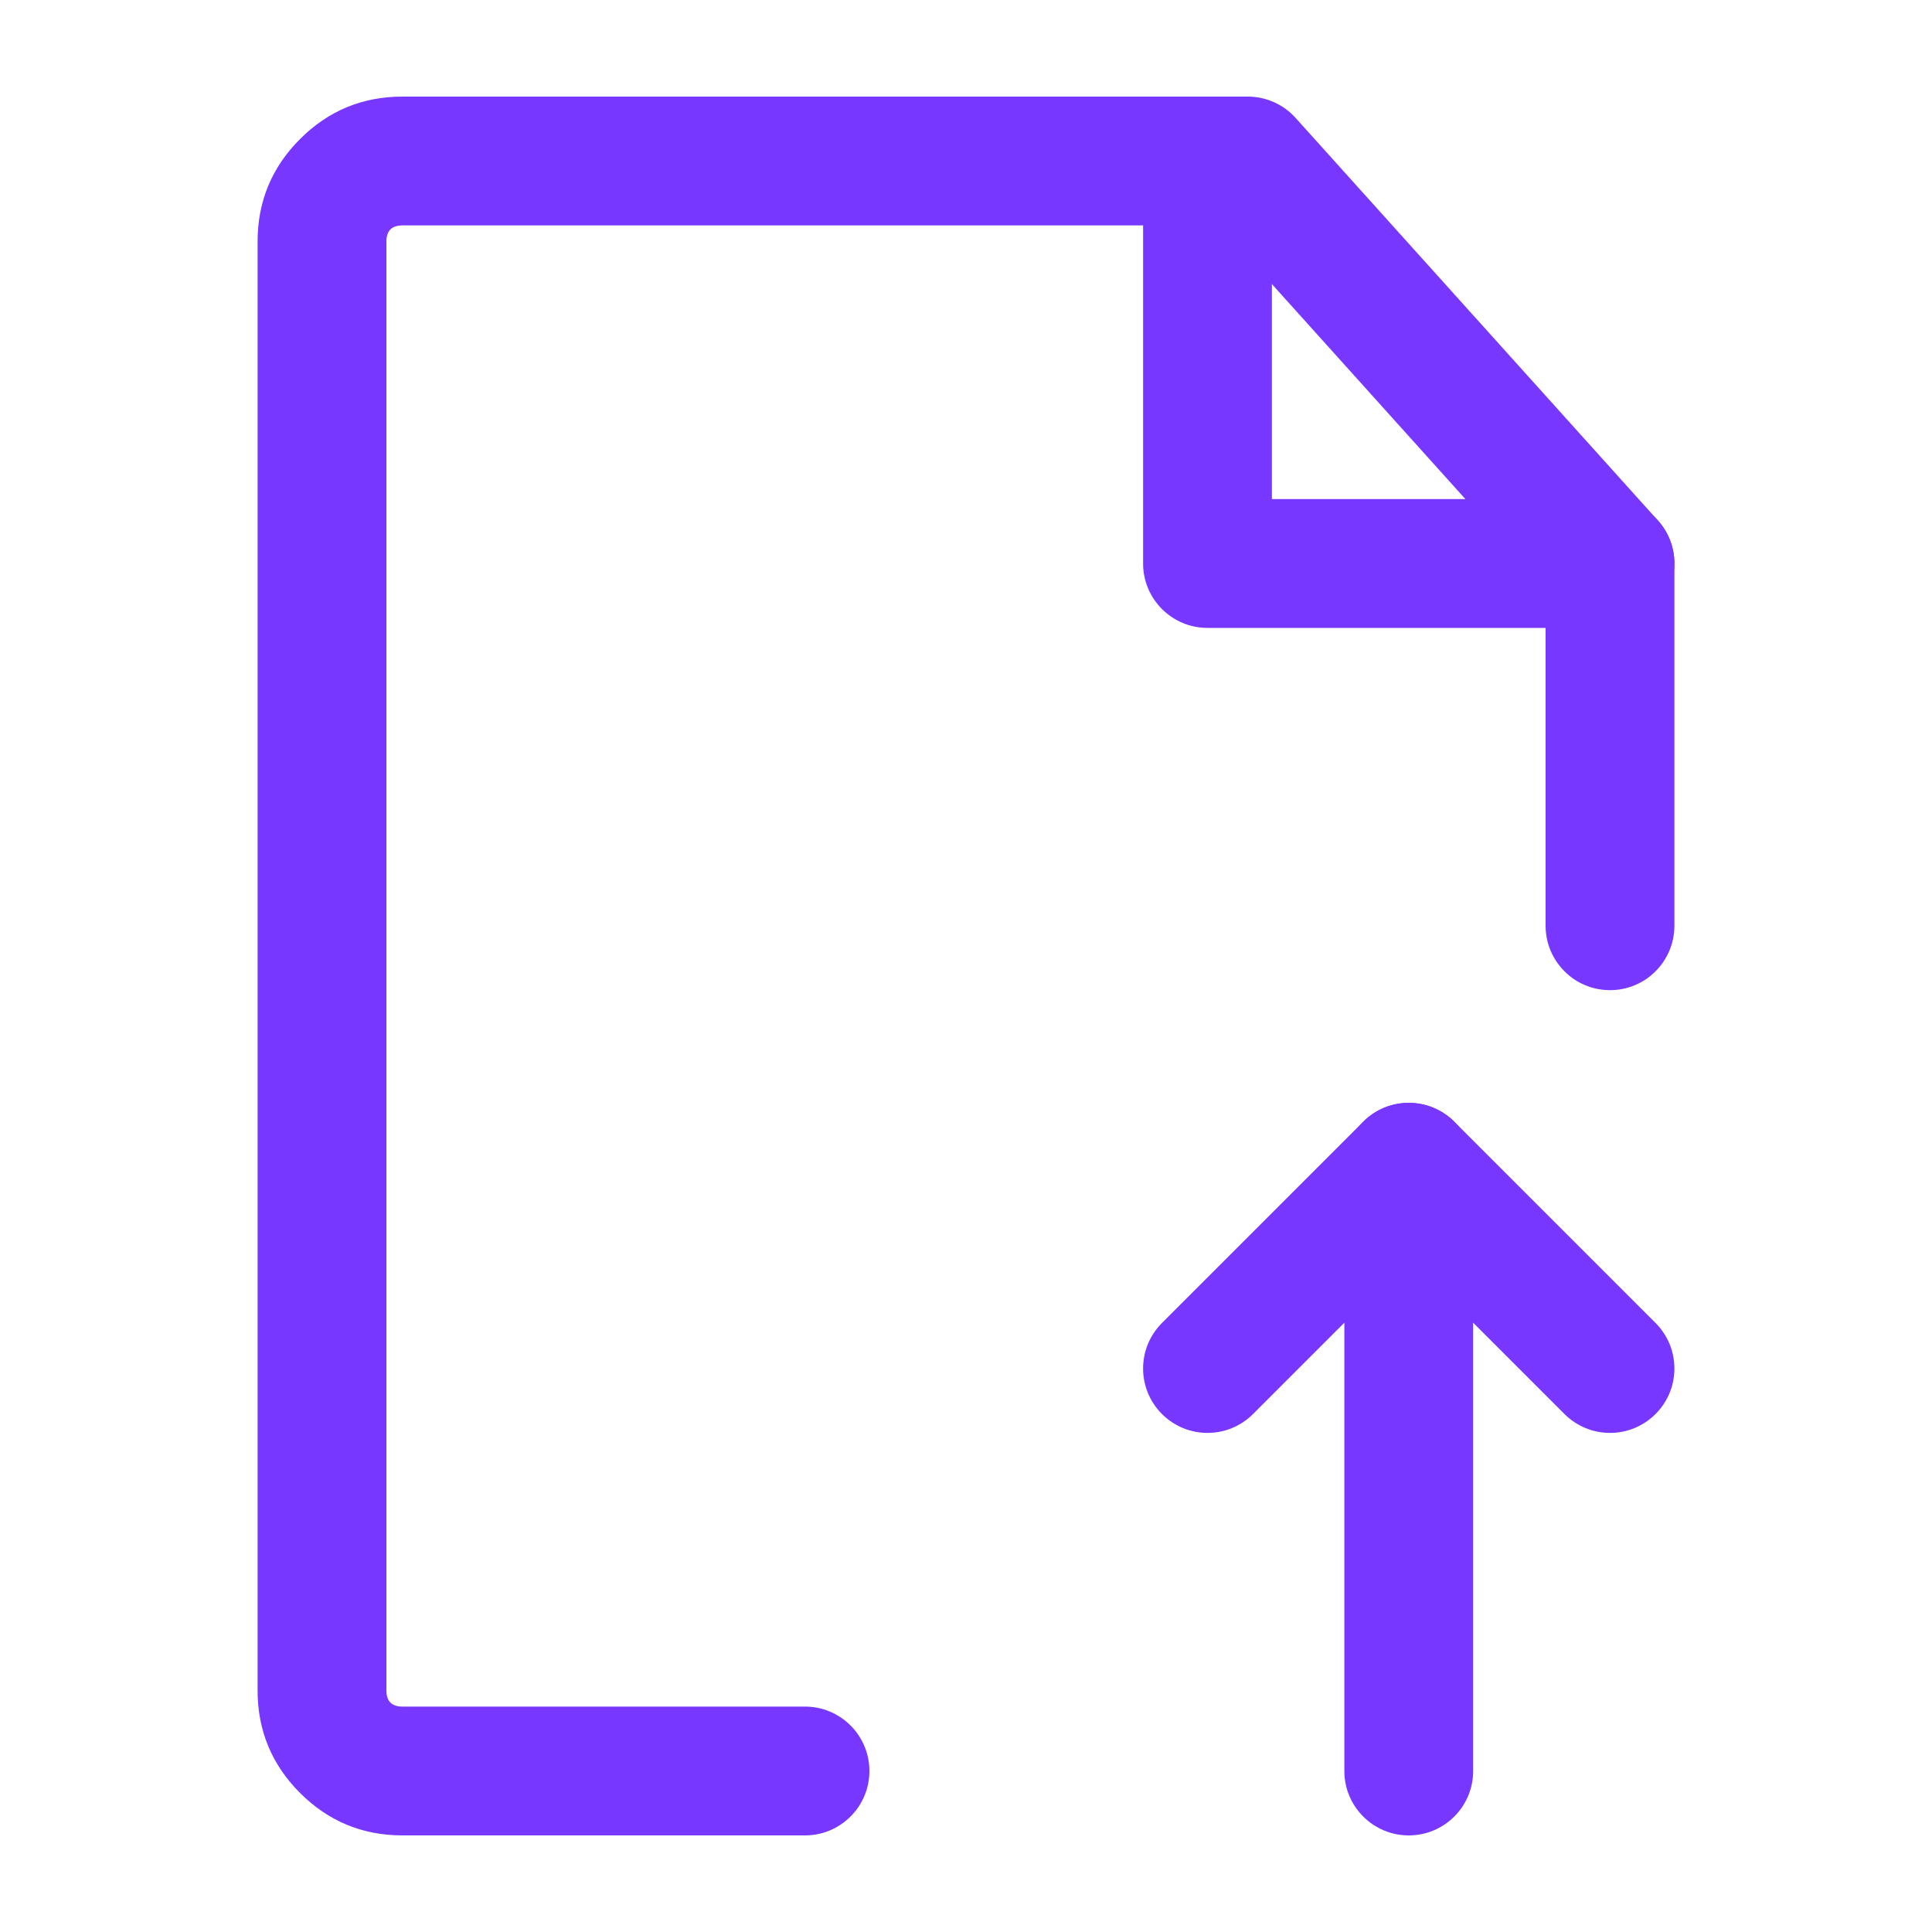
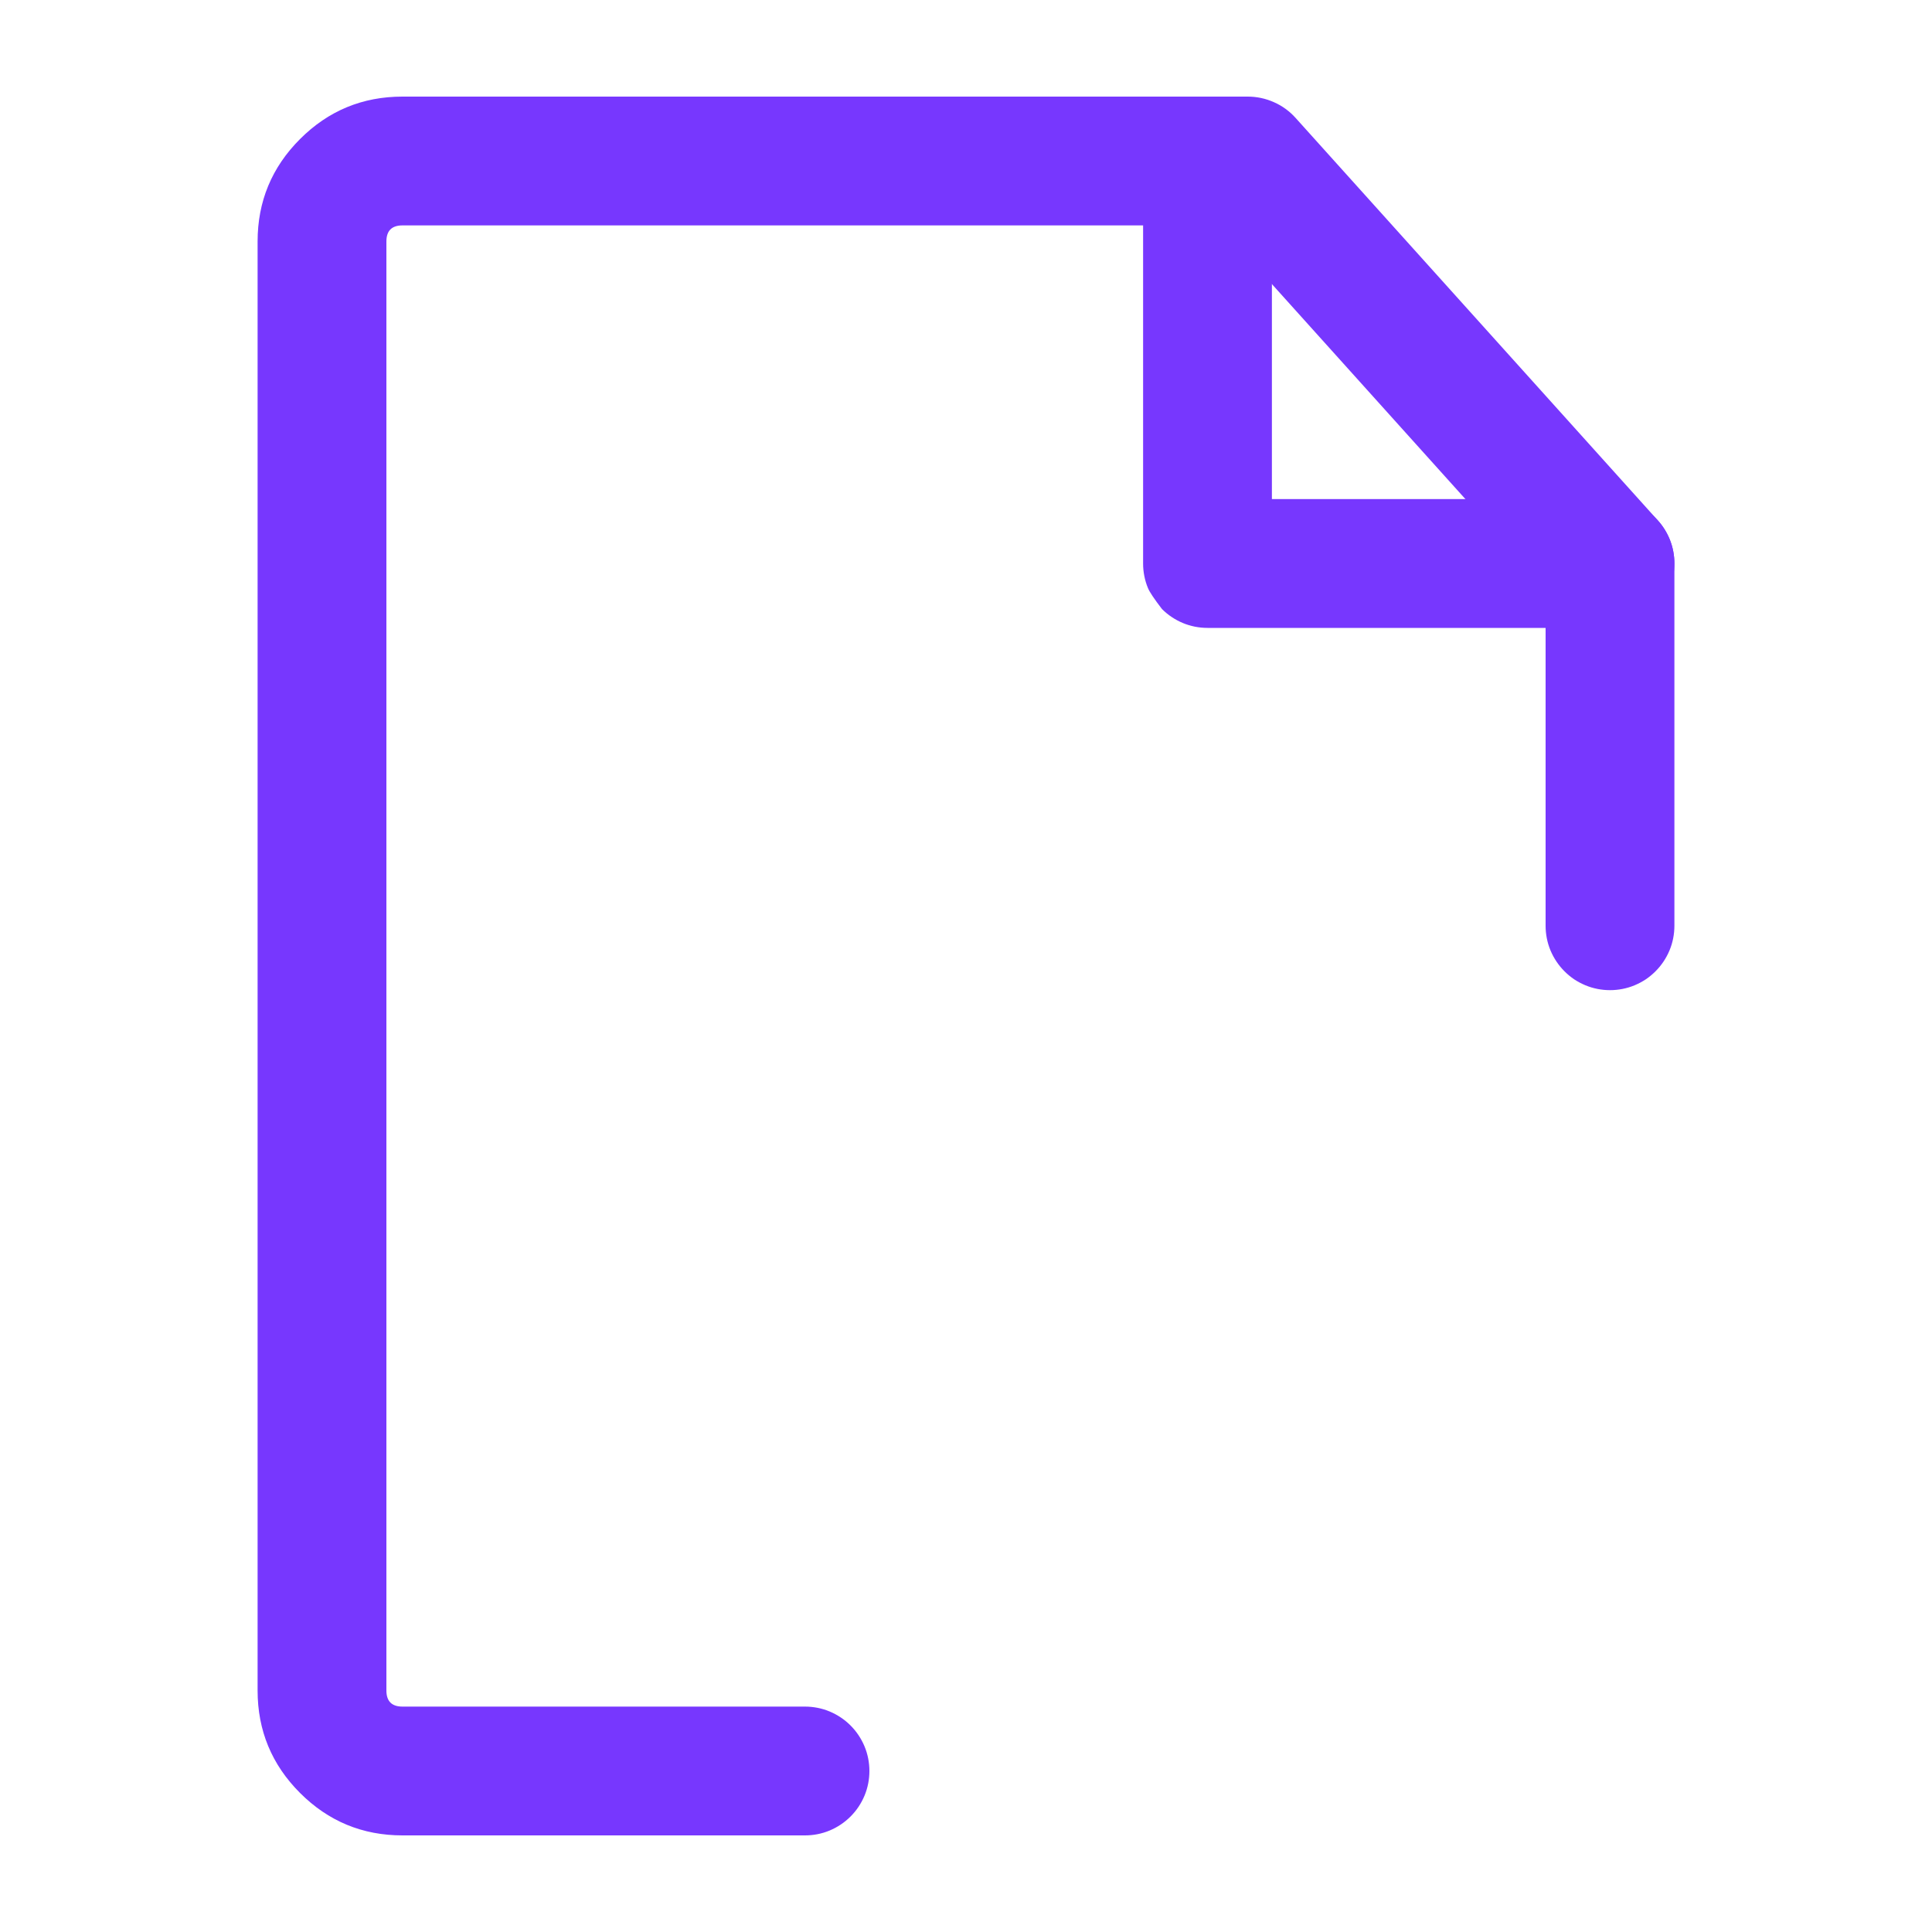
<svg xmlns="http://www.w3.org/2000/svg" fill="none" version="1.1" width="30" height="30" viewBox="0 0 30 30">
  <defs>
    <clipPath id="master_svg0_35_02799">
      <rect x="0" y="0" width="30" height="30" rx="0" />
    </clipPath>
  </defs>
  <g clip-path="url(#master_svg0_35_02799)">
    <g>
      <path d="M12.5,28.5L6.25,28.5Q5.318,28.5,4.659,27.841Q4,27.182,4,26.25L4,3.75Q4,2.818,4.659,2.159Q5.318,1.5,6.25,1.5L19.375,1.5Q19.48,1.5,19.583,1.522Q19.686,1.544,19.782,1.587Q19.878,1.629,19.963,1.691Q20.048,1.753,20.118,1.831L25.743,8.081Q25.867,8.219,25.934,8.392Q26,8.565,26,8.75L26,14.375Q26,14.473,25.981,14.57Q25.962,14.667,25.924,14.758Q25.886,14.849,25.831,14.931Q25.777,15.012,25.707,15.082Q25.637,15.152,25.556,15.207Q25.474,15.261,25.383,15.299Q25.292,15.337,25.195,15.356Q25.099,15.375,25,15.375Q24.901,15.375,24.805,15.356Q24.708,15.337,24.617,15.299Q24.526,15.261,24.444,15.207Q24.363,15.152,24.293,15.082Q24.223,15.012,24.169,14.931Q24.114,14.849,24.076,14.758Q24.038,14.667,24.019,14.57Q24,14.473,24,14.375L24,8.75L25,8.75L24.257,9.419L18.632,3.169L19.375,2.5L19.375,3.5L6.25,3.5Q6,3.5,6,3.75L6,26.25Q6,26.5,6.25,26.5L12.5,26.5Q12.598,26.5,12.695,26.519Q12.792,26.538,12.883,26.576Q12.974,26.614,13.056,26.669Q13.137,26.723,13.207,26.793Q13.277,26.863,13.331,26.944Q13.386,27.026,13.424,27.117Q13.462,27.208,13.481,27.305Q13.5,27.401,13.5,27.5Q13.5,27.599,13.481,27.695Q13.462,27.792,13.424,27.883Q13.386,27.974,13.331,28.056Q13.277,28.137,13.207,28.207Q13.137,28.277,13.056,28.331Q12.974,28.386,12.883,28.424Q12.792,28.462,12.695,28.481Q12.598,28.5,12.5,28.5ZM13.5,27.5Q13.5,27.599,13.481,27.695Q13.462,27.792,13.424,27.883Q13.386,27.974,13.331,28.056Q13.277,28.137,13.207,28.207Q13.137,28.277,13.056,28.331Q12.974,28.386,12.883,28.424Q12.792,28.462,12.695,28.481Q12.598,28.5,12.5,28.5Q12.402,28.5,12.305,28.481Q12.208,28.462,12.117,28.424Q12.026,28.386,11.944,28.331Q11.863,28.277,11.793,28.207Q11.723,28.137,11.669,28.056Q11.614,27.974,11.576,27.883Q11.538,27.792,11.519,27.695Q11.5,27.599,11.5,27.5Q11.5,27.401,11.519,27.305Q11.538,27.208,11.576,27.117Q11.614,27.026,11.669,26.944Q11.723,26.863,11.793,26.793Q11.863,26.723,11.944,26.669Q12.026,26.614,12.117,26.576Q12.208,26.538,12.305,26.519Q12.402,26.5,12.5,26.5Q12.598,26.5,12.695,26.519Q12.792,26.538,12.883,26.576Q12.974,26.614,13.056,26.669Q13.137,26.723,13.207,26.793Q13.277,26.863,13.331,26.944Q13.386,27.026,13.424,27.117Q13.462,27.208,13.481,27.305Q13.5,27.401,13.5,27.5ZM26,14.375Q26,14.473,25.981,14.57Q25.962,14.667,25.924,14.758Q25.886,14.849,25.831,14.931Q25.777,15.012,25.707,15.082Q25.637,15.152,25.556,15.207Q25.474,15.261,25.383,15.299Q25.292,15.337,25.195,15.356Q25.099,15.375,25,15.375Q24.901,15.375,24.805,15.356Q24.708,15.337,24.617,15.299Q24.526,15.261,24.444,15.207Q24.363,15.152,24.293,15.082Q24.223,15.012,24.169,14.931Q24.114,14.849,24.076,14.758Q24.038,14.667,24.019,14.57Q24,14.473,24,14.375Q24,14.277,24.019,14.18Q24.038,14.083,24.076,13.992Q24.114,13.901,24.169,13.819Q24.223,13.738,24.293,13.668Q24.363,13.598,24.444,13.543Q24.526,13.489,24.617,13.451Q24.708,13.413,24.805,13.394Q24.901,13.375,25,13.375Q25.099,13.375,25.195,13.394Q25.292,13.413,25.383,13.451Q25.474,13.489,25.556,13.543Q25.637,13.598,25.707,13.668Q25.777,13.738,25.831,13.819Q25.886,13.901,25.924,13.992Q25.962,14.083,25.981,14.18Q26,14.277,26,14.375Z" fill="#7737FE" fill-opacity="1" />
    </g>
    <g>
-       <path d="M25,9.75L18.75,9.75Q18.652,9.75,18.555,9.731Q18.458,9.712,18.367,9.674Q18.276,9.636,18.194,9.581Q18.113,9.527,18.043,9.457Q17.973,9.387,17.919,9.306Q17.864,9.224,17.826,9.133Q17.788,9.042,17.769,8.945Q17.75,8.848,17.75,8.75L17.75,2.5Q17.75,2.402,17.769,2.305Q17.788,2.208,17.826,2.117Q17.864,2.026,17.919,1.944Q17.973,1.863,18.043,1.793Q18.113,1.723,18.194,1.669Q18.276,1.614,18.367,1.576Q18.458,1.538,18.555,1.519Q18.652,1.5,18.75,1.5Q18.848,1.5,18.945,1.519Q19.042,1.538,19.133,1.576Q19.224,1.614,19.306,1.669Q19.387,1.723,19.457,1.793Q19.527,1.863,19.581,1.944Q19.636,2.026,19.674,2.117Q19.712,2.208,19.731,2.305Q19.75,2.402,19.75,2.5L19.75,8.75L18.75,8.75L18.75,7.75L25,7.75Q25.098,7.75,25.195,7.769Q25.292,7.788,25.383,7.826Q25.474,7.864,25.556,7.919Q25.637,7.973,25.707,8.043Q25.777,8.113,25.831,8.194Q25.886,8.276,25.924,8.367Q25.962,8.458,25.981,8.555Q26,8.652,26,8.75Q26,8.848,25.981,8.945Q25.962,9.042,25.924,9.133Q25.886,9.224,25.831,9.306Q25.777,9.387,25.707,9.457Q25.637,9.527,25.556,9.581Q25.474,9.636,25.383,9.674Q25.292,9.712,25.195,9.731Q25.098,9.75,25,9.75ZM26,8.75Q26,8.848,25.981,8.945Q25.962,9.042,25.924,9.133Q25.886,9.224,25.831,9.306Q25.777,9.387,25.707,9.457Q25.637,9.527,25.556,9.581Q25.474,9.636,25.383,9.674Q25.292,9.712,25.195,9.731Q25.098,9.75,25,9.75Q24.902,9.75,24.805,9.731Q24.708,9.712,24.617,9.674Q24.526,9.636,24.444,9.581Q24.363,9.527,24.293,9.457Q24.223,9.387,24.169,9.306Q24.114,9.224,24.076,9.133Q24.038,9.042,24.019,8.945Q24,8.848,24,8.75Q24,8.652,24.019,8.555Q24.038,8.458,24.076,8.367Q24.114,8.276,24.169,8.194Q24.223,8.113,24.293,8.043Q24.363,7.973,24.444,7.919Q24.526,7.864,24.617,7.826Q24.708,7.788,24.805,7.769Q24.902,7.75,25,7.75Q25.098,7.75,25.195,7.769Q25.292,7.788,25.383,7.826Q25.474,7.864,25.556,7.919Q25.637,7.973,25.707,8.043Q25.777,8.113,25.831,8.194Q25.886,8.276,25.924,8.367Q25.962,8.458,25.981,8.555Q26,8.652,26,8.75ZM19.75,2.5Q19.75,2.598,19.731,2.695Q19.712,2.792,19.674,2.883Q19.636,2.974,19.581,3.056Q19.527,3.137,19.457,3.207Q19.387,3.277,19.306,3.331Q19.224,3.386,19.133,3.424Q19.042,3.462,18.945,3.481Q18.848,3.5,18.75,3.5Q18.652,3.5,18.555,3.481Q18.458,3.462,18.367,3.424Q18.276,3.386,18.194,3.331Q18.113,3.277,18.043,3.207Q17.973,3.137,17.919,3.056Q17.864,2.974,17.826,2.883Q17.788,2.792,17.769,2.695Q17.75,2.598,17.75,2.5Q17.75,2.402,17.769,2.305Q17.788,2.208,17.826,2.117Q17.864,2.026,17.919,1.944Q17.973,1.863,18.043,1.793Q18.113,1.723,18.194,1.669Q18.276,1.614,18.367,1.576Q18.458,1.538,18.555,1.519Q18.652,1.5,18.75,1.5Q18.848,1.5,18.945,1.519Q19.042,1.538,19.133,1.576Q19.224,1.614,19.306,1.669Q19.387,1.723,19.457,1.793Q19.527,1.863,19.581,1.944Q19.636,2.026,19.674,2.117Q19.712,2.208,19.731,2.305Q19.75,2.402,19.75,2.5Z" fill="#7737FE" fill-opacity="1" />
+       <path d="M25,9.75L18.75,9.75Q18.652,9.75,18.555,9.731Q18.458,9.712,18.367,9.674Q18.276,9.636,18.194,9.581Q18.113,9.527,18.043,9.457Q17.864,9.224,17.826,9.133Q17.788,9.042,17.769,8.945Q17.75,8.848,17.75,8.75L17.75,2.5Q17.75,2.402,17.769,2.305Q17.788,2.208,17.826,2.117Q17.864,2.026,17.919,1.944Q17.973,1.863,18.043,1.793Q18.113,1.723,18.194,1.669Q18.276,1.614,18.367,1.576Q18.458,1.538,18.555,1.519Q18.652,1.5,18.75,1.5Q18.848,1.5,18.945,1.519Q19.042,1.538,19.133,1.576Q19.224,1.614,19.306,1.669Q19.387,1.723,19.457,1.793Q19.527,1.863,19.581,1.944Q19.636,2.026,19.674,2.117Q19.712,2.208,19.731,2.305Q19.75,2.402,19.75,2.5L19.75,8.75L18.75,8.75L18.75,7.75L25,7.75Q25.098,7.75,25.195,7.769Q25.292,7.788,25.383,7.826Q25.474,7.864,25.556,7.919Q25.637,7.973,25.707,8.043Q25.777,8.113,25.831,8.194Q25.886,8.276,25.924,8.367Q25.962,8.458,25.981,8.555Q26,8.652,26,8.75Q26,8.848,25.981,8.945Q25.962,9.042,25.924,9.133Q25.886,9.224,25.831,9.306Q25.777,9.387,25.707,9.457Q25.637,9.527,25.556,9.581Q25.474,9.636,25.383,9.674Q25.292,9.712,25.195,9.731Q25.098,9.75,25,9.75ZM26,8.75Q26,8.848,25.981,8.945Q25.962,9.042,25.924,9.133Q25.886,9.224,25.831,9.306Q25.777,9.387,25.707,9.457Q25.637,9.527,25.556,9.581Q25.474,9.636,25.383,9.674Q25.292,9.712,25.195,9.731Q25.098,9.75,25,9.75Q24.902,9.75,24.805,9.731Q24.708,9.712,24.617,9.674Q24.526,9.636,24.444,9.581Q24.363,9.527,24.293,9.457Q24.223,9.387,24.169,9.306Q24.114,9.224,24.076,9.133Q24.038,9.042,24.019,8.945Q24,8.848,24,8.75Q24,8.652,24.019,8.555Q24.038,8.458,24.076,8.367Q24.114,8.276,24.169,8.194Q24.223,8.113,24.293,8.043Q24.363,7.973,24.444,7.919Q24.526,7.864,24.617,7.826Q24.708,7.788,24.805,7.769Q24.902,7.75,25,7.75Q25.098,7.75,25.195,7.769Q25.292,7.788,25.383,7.826Q25.474,7.864,25.556,7.919Q25.637,7.973,25.707,8.043Q25.777,8.113,25.831,8.194Q25.886,8.276,25.924,8.367Q25.962,8.458,25.981,8.555Q26,8.652,26,8.75ZM19.75,2.5Q19.75,2.598,19.731,2.695Q19.712,2.792,19.674,2.883Q19.636,2.974,19.581,3.056Q19.527,3.137,19.457,3.207Q19.387,3.277,19.306,3.331Q19.224,3.386,19.133,3.424Q19.042,3.462,18.945,3.481Q18.848,3.5,18.75,3.5Q18.652,3.5,18.555,3.481Q18.458,3.462,18.367,3.424Q18.276,3.386,18.194,3.331Q18.113,3.277,18.043,3.207Q17.973,3.137,17.919,3.056Q17.864,2.974,17.826,2.883Q17.788,2.792,17.769,2.695Q17.75,2.598,17.75,2.5Q17.75,2.402,17.769,2.305Q17.788,2.208,17.826,2.117Q17.864,2.026,17.919,1.944Q17.973,1.863,18.043,1.793Q18.113,1.723,18.194,1.669Q18.276,1.614,18.367,1.576Q18.458,1.538,18.555,1.519Q18.652,1.5,18.75,1.5Q18.848,1.5,18.945,1.519Q19.042,1.538,19.133,1.576Q19.224,1.614,19.306,1.669Q19.387,1.723,19.457,1.793Q19.527,1.863,19.581,1.944Q19.636,2.026,19.674,2.117Q19.712,2.208,19.731,2.305Q19.75,2.402,19.75,2.5Z" fill="#7737FE" fill-opacity="1" />
    </g>
    <g>
-       <path d="M22.875,18.125L22.875,27.5Q22.875,27.598,22.856,27.695Q22.837,27.792,22.799,27.883Q22.761,27.974,22.706,28.056Q22.652,28.137,22.582,28.207Q22.512,28.277,22.431,28.331Q22.349,28.386,22.258,28.424Q22.167,28.462,22.07,28.481Q21.973,28.5,21.875,28.5Q21.777,28.5,21.68,28.481Q21.583,28.462,21.492,28.424Q21.401,28.386,21.319,28.331Q21.238,28.277,21.168,28.207Q21.098,28.137,21.044,28.056Q20.989,27.974,20.951,27.883Q20.913,27.792,20.894,27.695Q20.875,27.598,20.875,27.5L20.875,18.125Q20.875,18.027,20.894,17.93Q20.913,17.833,20.951,17.742Q20.989,17.651,21.044,17.569Q21.098,17.488,21.168,17.418Q21.238,17.348,21.319,17.294Q21.401,17.239,21.492,17.201Q21.583,17.163,21.68,17.144Q21.777,17.125,21.875,17.125Q21.973,17.125,22.07,17.144Q22.167,17.163,22.258,17.201Q22.349,17.239,22.431,17.294Q22.512,17.348,22.582,17.418Q22.652,17.488,22.706,17.569Q22.761,17.651,22.799,17.742Q22.837,17.833,22.856,17.93Q22.875,18.027,22.875,18.125ZM22.875,18.125Q22.875,18.223,22.856,18.32Q22.837,18.417,22.799,18.508Q22.761,18.599,22.706,18.681Q22.652,18.762,22.582,18.832Q22.512,18.902,22.431,18.956Q22.349,19.011,22.258,19.049Q22.167,19.087,22.07,19.106Q21.973,19.125,21.875,19.125Q21.777,19.125,21.68,19.106Q21.583,19.087,21.492,19.049Q21.401,19.011,21.319,18.956Q21.238,18.902,21.168,18.832Q21.098,18.762,21.044,18.681Q20.989,18.599,20.951,18.508Q20.913,18.417,20.894,18.32Q20.875,18.223,20.875,18.125Q20.875,18.027,20.894,17.93Q20.913,17.833,20.951,17.742Q20.989,17.651,21.044,17.569Q21.098,17.488,21.168,17.418Q21.238,17.348,21.319,17.294Q21.401,17.239,21.492,17.201Q21.583,17.163,21.68,17.144Q21.777,17.125,21.875,17.125Q21.973,17.125,22.07,17.144Q22.167,17.163,22.258,17.201Q22.349,17.239,22.431,17.294Q22.512,17.348,22.582,17.418Q22.652,17.488,22.706,17.569Q22.761,17.651,22.799,17.742Q22.837,17.833,22.856,17.93Q22.875,18.027,22.875,18.125ZM22.875,27.5Q22.875,27.598,22.856,27.695Q22.837,27.792,22.799,27.883Q22.761,27.974,22.706,28.056Q22.652,28.137,22.582,28.207Q22.512,28.277,22.431,28.331Q22.349,28.386,22.258,28.424Q22.167,28.462,22.07,28.481Q21.973,28.5,21.875,28.5Q21.777,28.5,21.68,28.481Q21.583,28.462,21.492,28.424Q21.401,28.386,21.319,28.331Q21.238,28.277,21.168,28.207Q21.098,28.137,21.044,28.056Q20.989,27.974,20.951,27.883Q20.913,27.792,20.894,27.695Q20.875,27.598,20.875,27.5Q20.875,27.402,20.894,27.305Q20.913,27.208,20.951,27.117Q20.989,27.026,21.044,26.944Q21.098,26.863,21.168,26.793Q21.238,26.723,21.319,26.669Q21.401,26.614,21.492,26.576Q21.583,26.538,21.68,26.519Q21.777,26.5,21.875,26.5Q21.973,26.5,22.07,26.519Q22.167,26.538,22.258,26.576Q22.349,26.614,22.431,26.669Q22.512,26.723,22.582,26.793Q22.652,26.863,22.706,26.944Q22.761,27.026,22.799,27.117Q22.837,27.208,22.856,27.305Q22.875,27.402,22.875,27.5Z" fill="#7737FE" fill-opacity="1" />
-     </g>
+       </g>
    <g>
-       <path d="M24.293,21.957L21.168,18.832L21.875,18.125L22.582,18.832L19.457,21.957Q19.387,22.027,19.306,22.081Q19.224,22.136,19.133,22.174Q19.042,22.212,18.945,22.231Q18.848,22.25,18.75,22.25Q18.652,22.25,18.555,22.231Q18.458,22.212,18.367,22.174Q18.276,22.136,18.194,22.081Q18.113,22.027,18.043,21.957Q17.973,21.887,17.919,21.806Q17.864,21.724,17.826,21.633Q17.788,21.542,17.769,21.445Q17.75,21.348,17.75,21.25Q17.75,21.152,17.769,21.055Q17.788,20.958,17.826,20.867Q17.864,20.776,17.919,20.694Q17.973,20.613,18.043,20.543L21.168,17.418Q21.238,17.348,21.319,17.294Q21.401,17.239,21.492,17.201Q21.583,17.163,21.68,17.144Q21.777,17.125,21.875,17.125Q21.973,17.125,22.07,17.144Q22.167,17.163,22.258,17.201Q22.349,17.239,22.431,17.294Q22.512,17.348,22.582,17.418L25.707,20.543Q25.777,20.613,25.831,20.694Q25.886,20.776,25.924,20.867Q25.962,20.958,25.981,21.055Q26,21.152,26,21.25Q26,21.348,25.981,21.445Q25.962,21.542,25.924,21.633Q25.886,21.724,25.831,21.806Q25.777,21.887,25.707,21.957Q25.637,22.027,25.556,22.081Q25.474,22.136,25.383,22.174Q25.292,22.212,25.195,22.231Q25.098,22.25,25,22.25Q24.902,22.25,24.805,22.231Q24.708,22.212,24.617,22.174Q24.526,22.136,24.444,22.081Q24.363,22.027,24.293,21.957ZM26,21.25Q26,21.348,25.981,21.445Q25.962,21.542,25.924,21.633Q25.886,21.724,25.831,21.806Q25.777,21.887,25.707,21.957Q25.637,22.027,25.556,22.081Q25.474,22.136,25.383,22.174Q25.292,22.212,25.195,22.231Q25.098,22.25,25,22.25Q24.902,22.25,24.805,22.231Q24.708,22.212,24.617,22.174Q24.526,22.136,24.444,22.081Q24.363,22.027,24.293,21.957Q24.223,21.887,24.169,21.806Q24.114,21.724,24.076,21.633Q24.038,21.542,24.019,21.445Q24,21.348,24,21.25Q24,21.152,24.019,21.055Q24.038,20.958,24.076,20.867Q24.114,20.776,24.169,20.694Q24.223,20.613,24.293,20.543Q24.363,20.473,24.444,20.419Q24.526,20.364,24.617,20.326Q24.708,20.288,24.805,20.269Q24.902,20.25,25,20.25Q25.098,20.25,25.195,20.269Q25.292,20.288,25.383,20.326Q25.474,20.364,25.556,20.419Q25.637,20.473,25.707,20.543Q25.777,20.613,25.831,20.694Q25.886,20.776,25.924,20.867Q25.962,20.958,25.981,21.055Q26,21.152,26,21.25ZM19.75,21.25Q19.75,21.348,19.731,21.445Q19.712,21.542,19.674,21.633Q19.636,21.724,19.581,21.806Q19.527,21.887,19.457,21.957Q19.387,22.027,19.306,22.081Q19.224,22.136,19.133,22.174Q19.042,22.212,18.945,22.231Q18.848,22.25,18.75,22.25Q18.652,22.25,18.555,22.231Q18.458,22.212,18.367,22.174Q18.276,22.136,18.194,22.081Q18.113,22.027,18.043,21.957Q17.973,21.887,17.919,21.806Q17.864,21.724,17.826,21.633Q17.788,21.542,17.769,21.445Q17.75,21.348,17.75,21.25Q17.75,21.152,17.769,21.055Q17.788,20.958,17.826,20.867Q17.864,20.776,17.919,20.694Q17.973,20.613,18.043,20.543Q18.113,20.473,18.194,20.419Q18.276,20.364,18.367,20.326Q18.458,20.288,18.555,20.269Q18.652,20.25,18.75,20.25Q18.848,20.25,18.945,20.269Q19.042,20.288,19.133,20.326Q19.224,20.364,19.306,20.419Q19.387,20.473,19.457,20.543Q19.527,20.613,19.581,20.694Q19.636,20.776,19.674,20.867Q19.712,20.958,19.731,21.055Q19.75,21.152,19.75,21.25Z" fill="#7737FE" fill-opacity="1" />
-     </g>
+       </g>
  </g>
</svg>